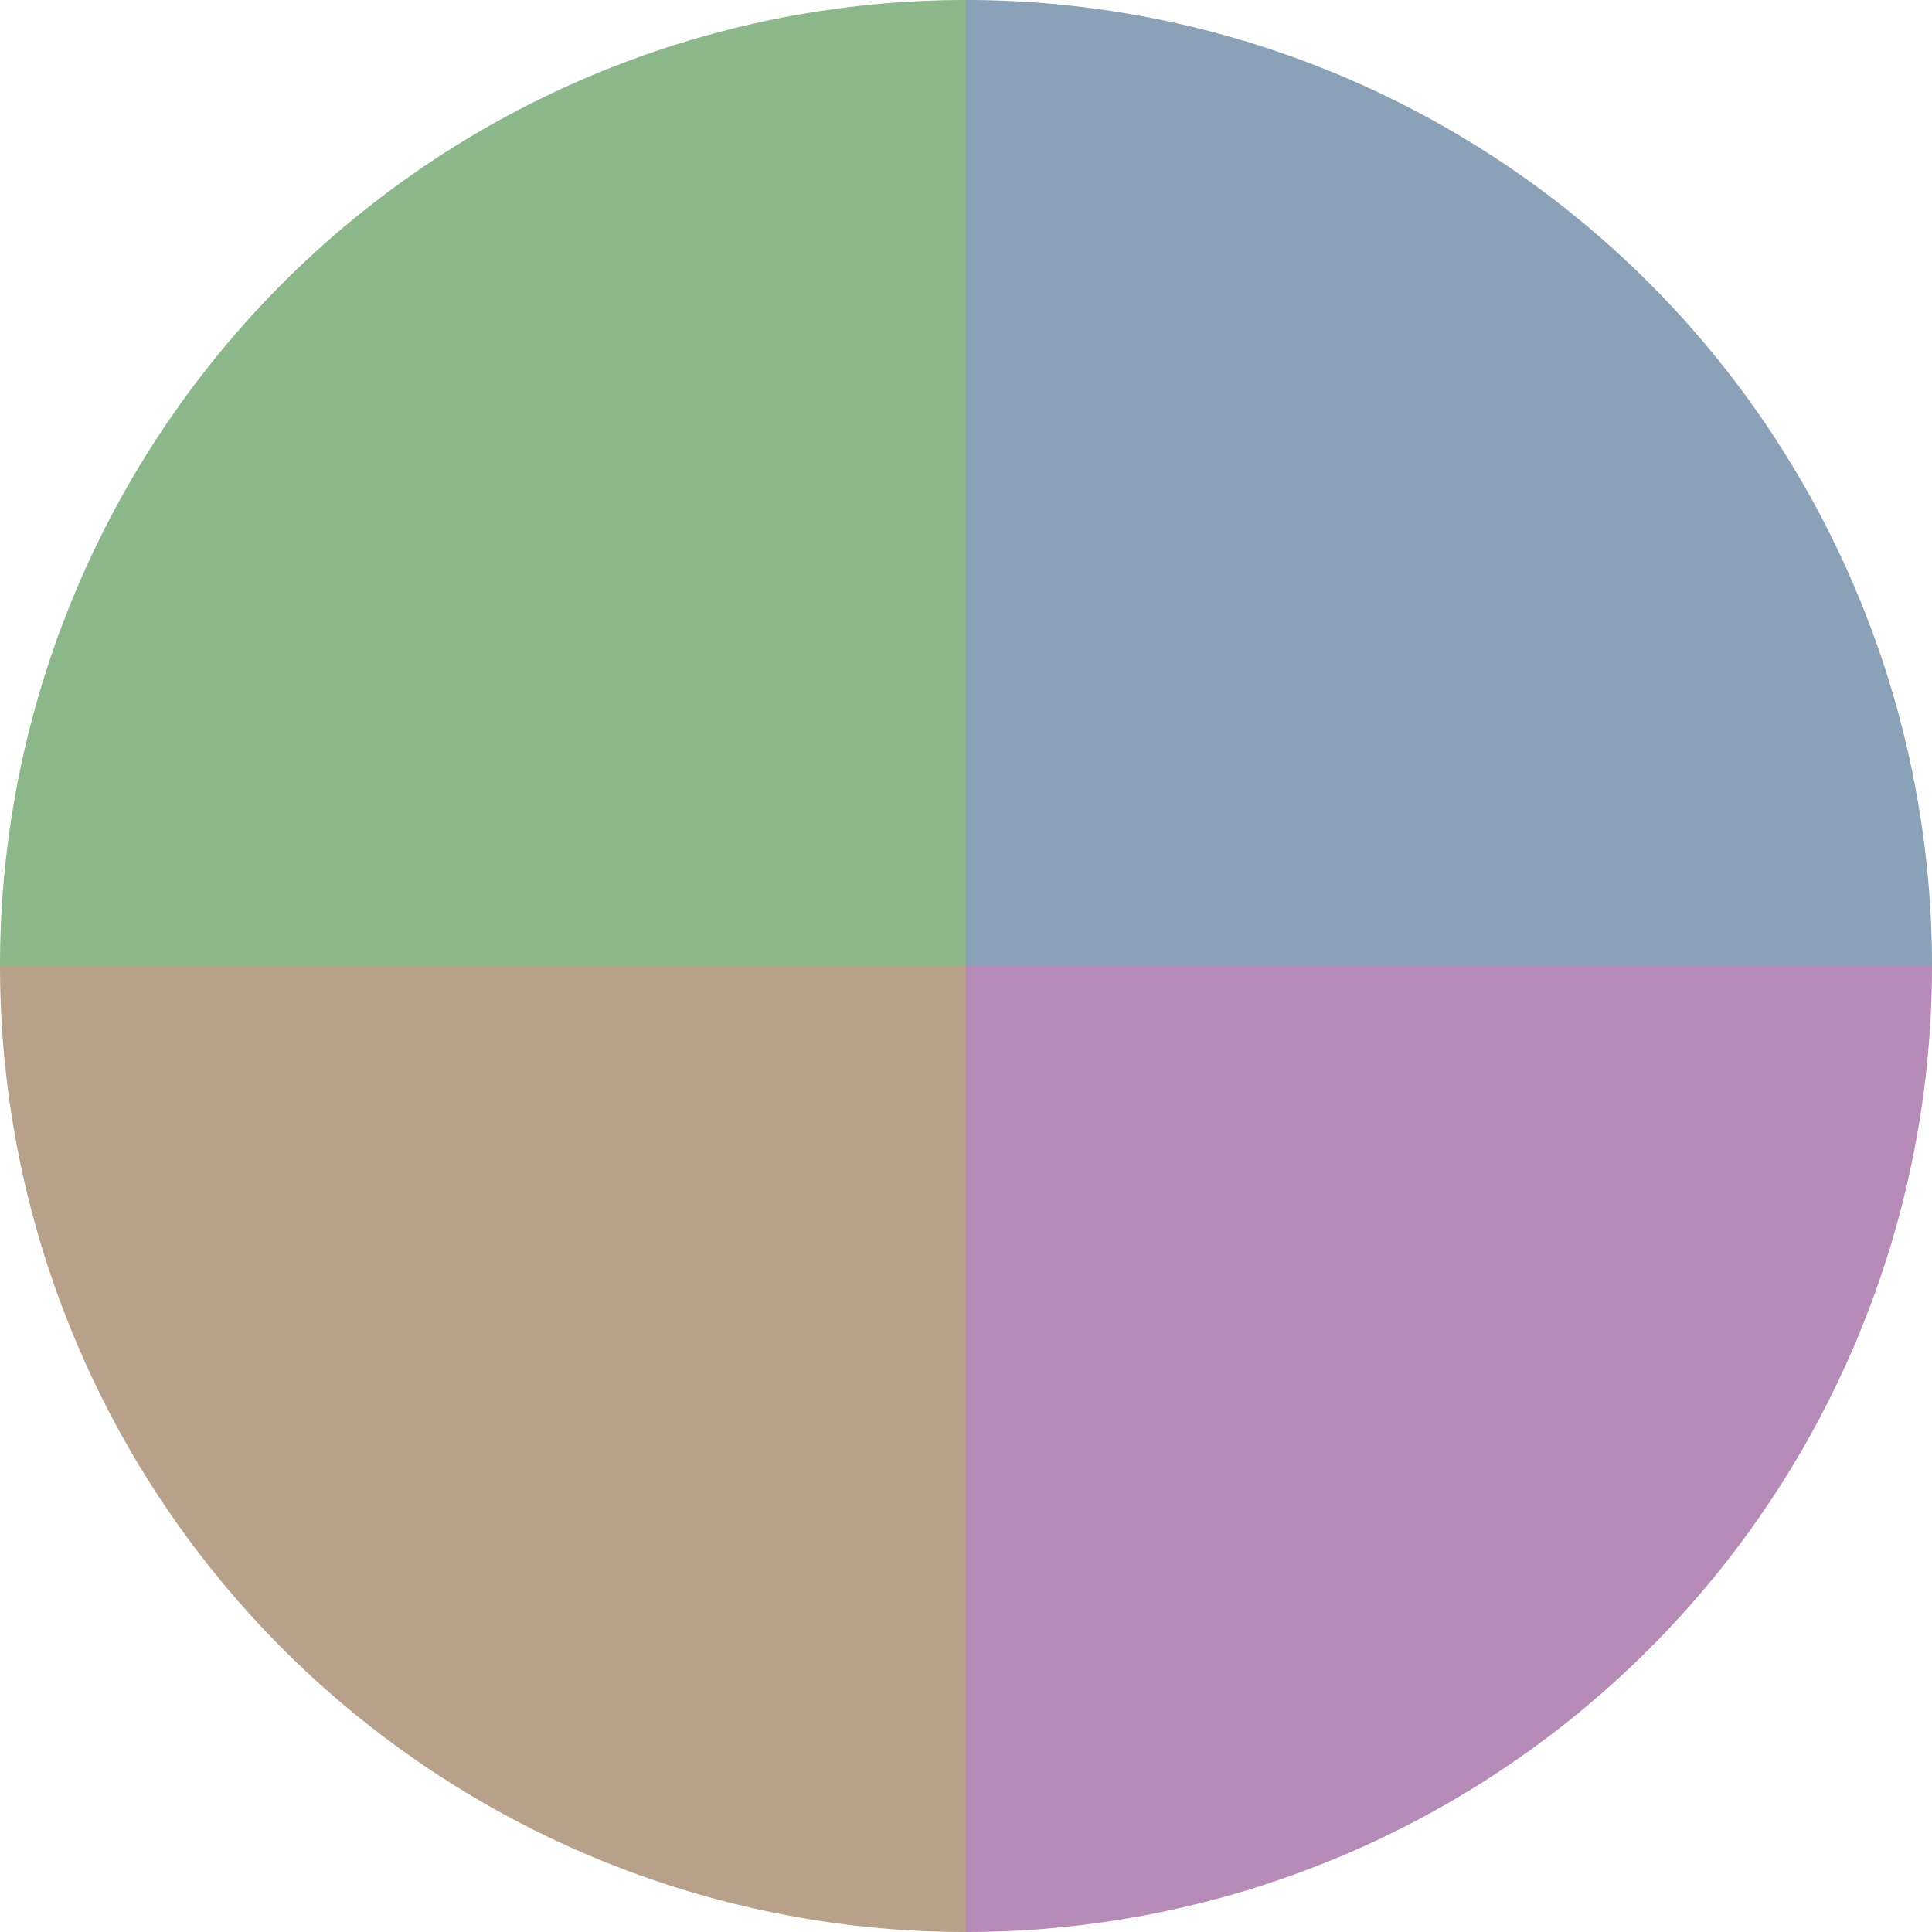
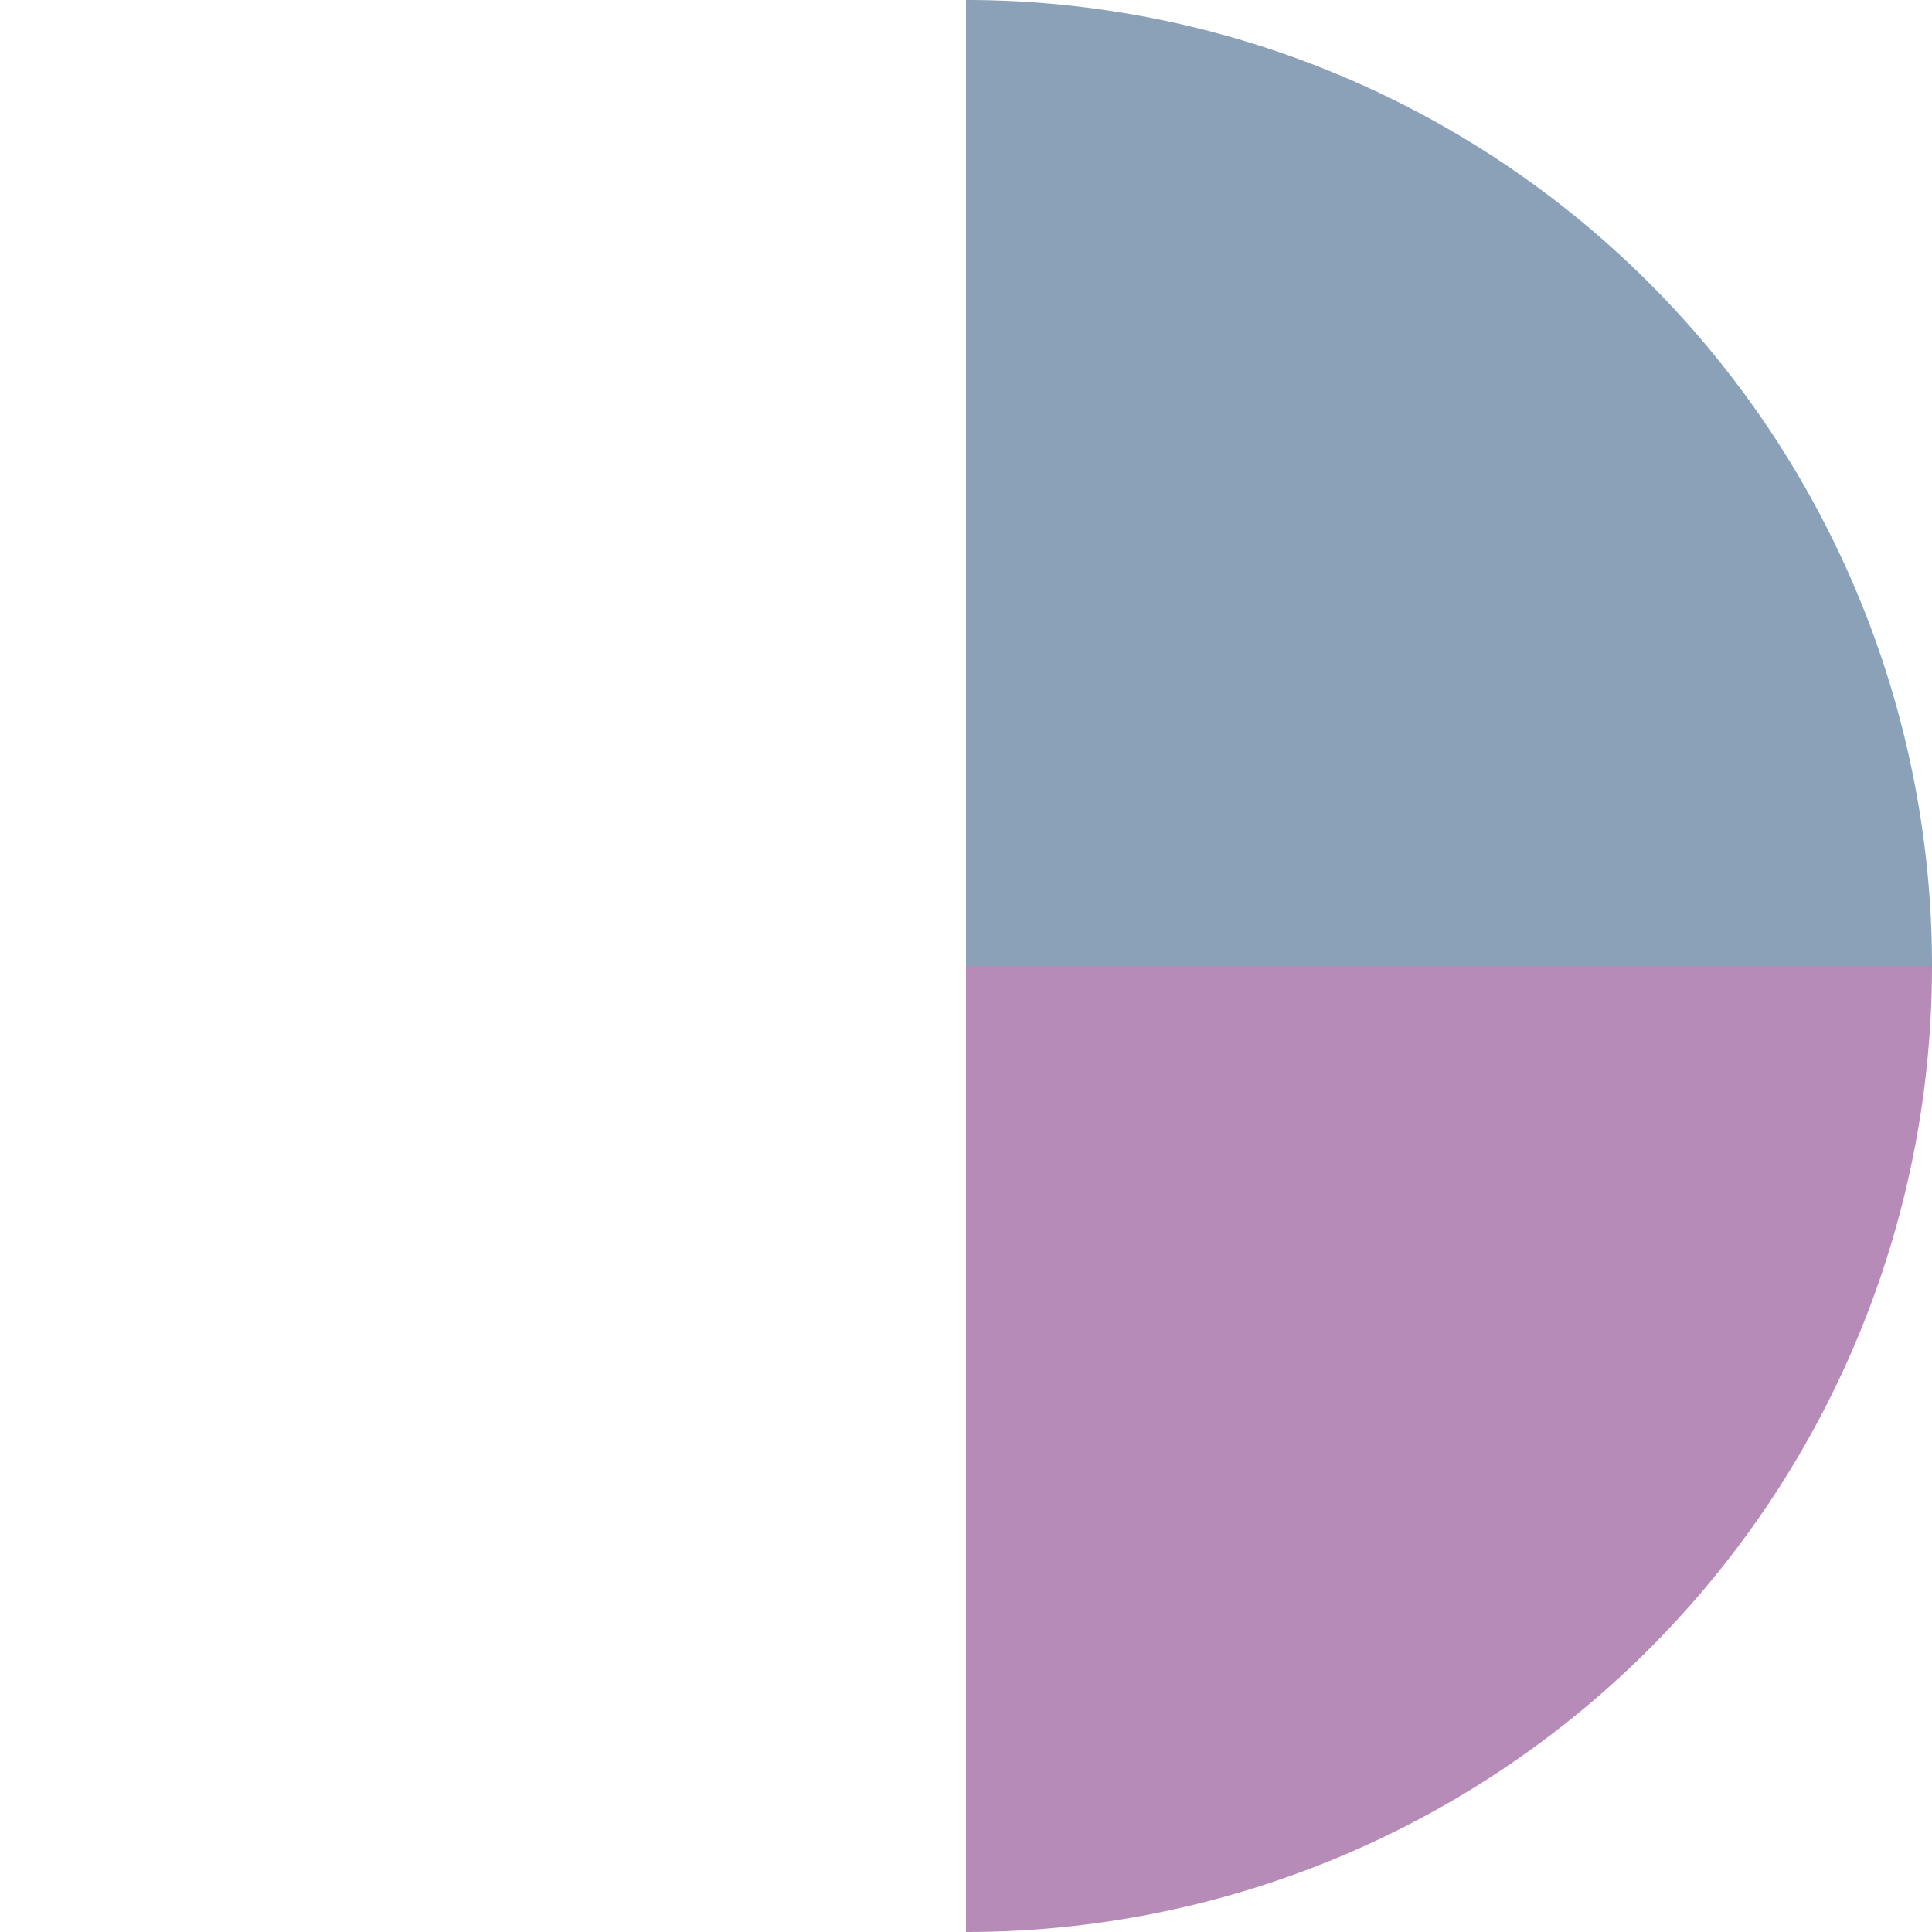
<svg xmlns="http://www.w3.org/2000/svg" width="500" height="500" viewBox="-1 -1 2 2">
  <path d="M 0 -1               A 1,1 0 0,1 1 0             L 0,0              z" fill="#8ba1b7" />
  <path d="M 1 0               A 1,1 0 0,1 0 1             L 0,0              z" fill="#b78bb7" />
-   <path d="M 0 1               A 1,1 0 0,1 -1 0             L 0,0              z" fill="#b7a18b" />
-   <path d="M -1 0               A 1,1 0 0,1 -0 -1             L 0,0              z" fill="#8bb78b" />
</svg>